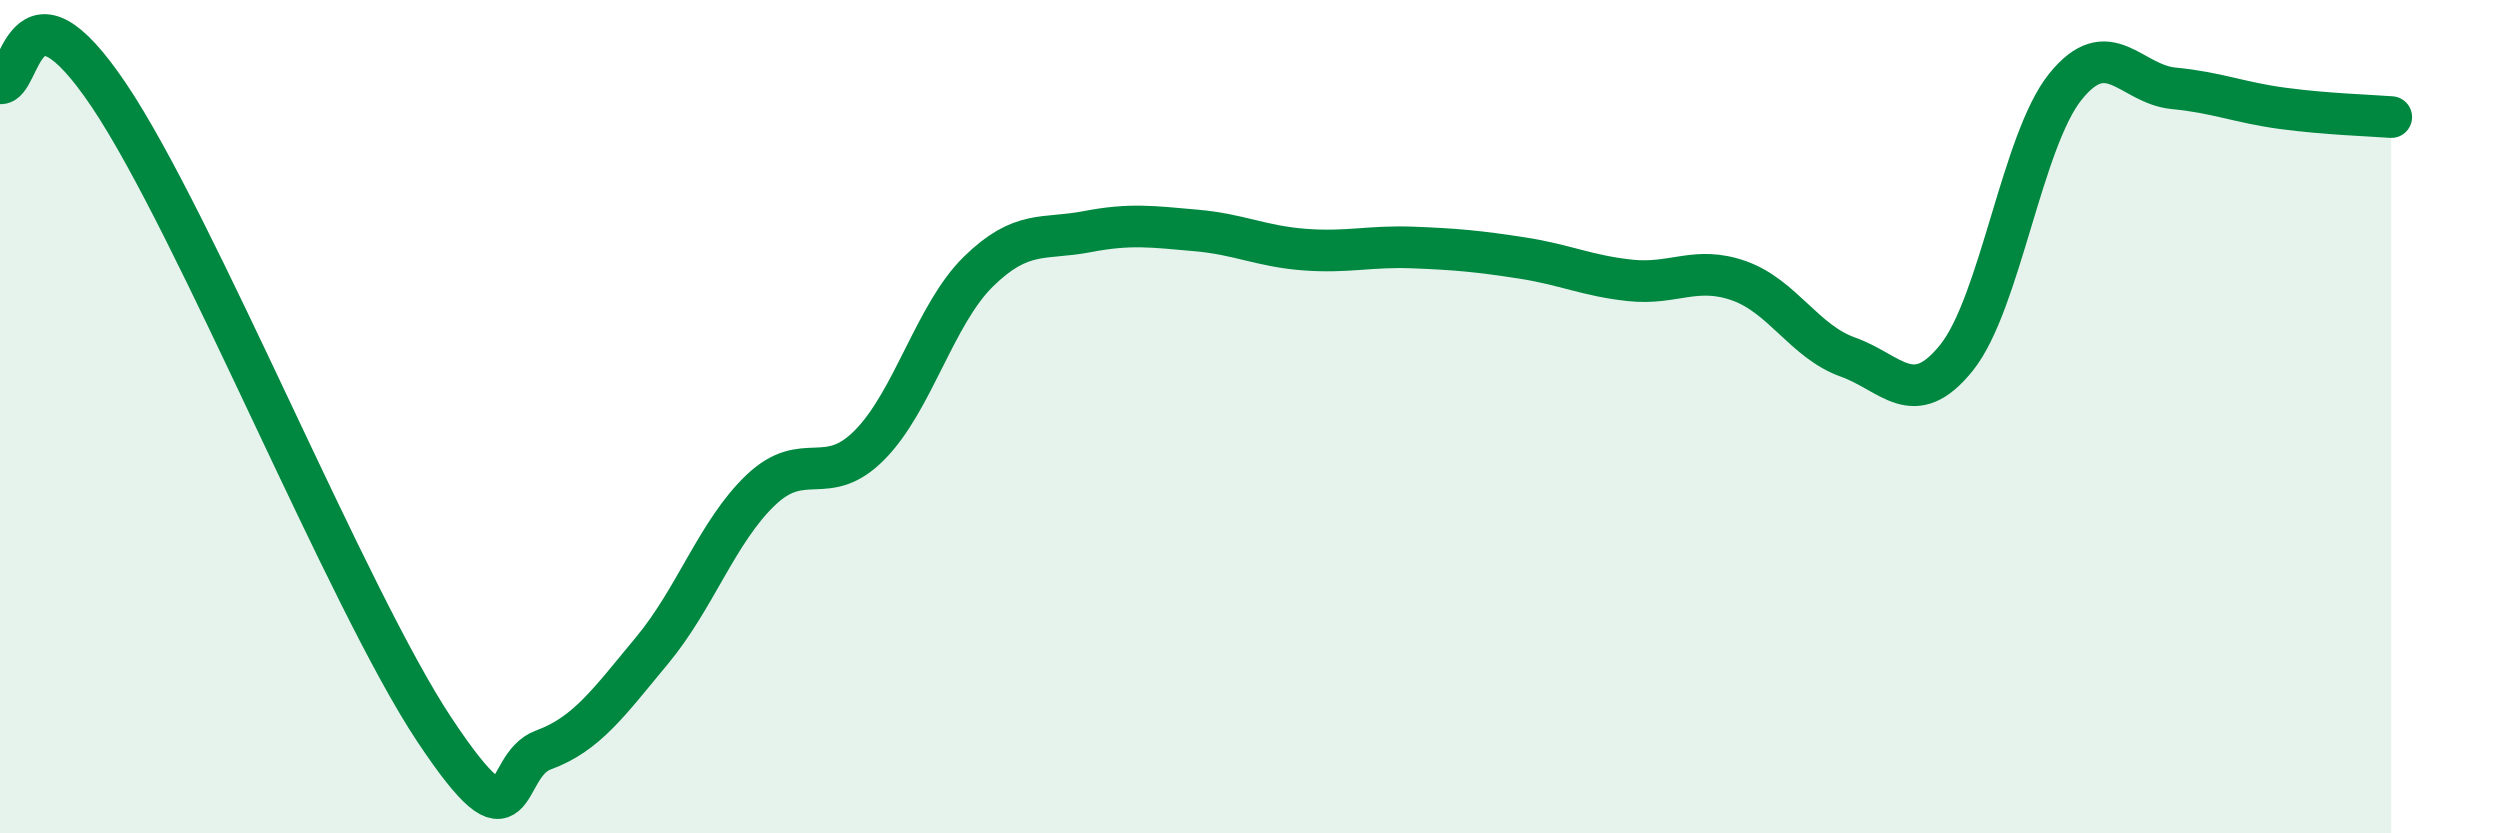
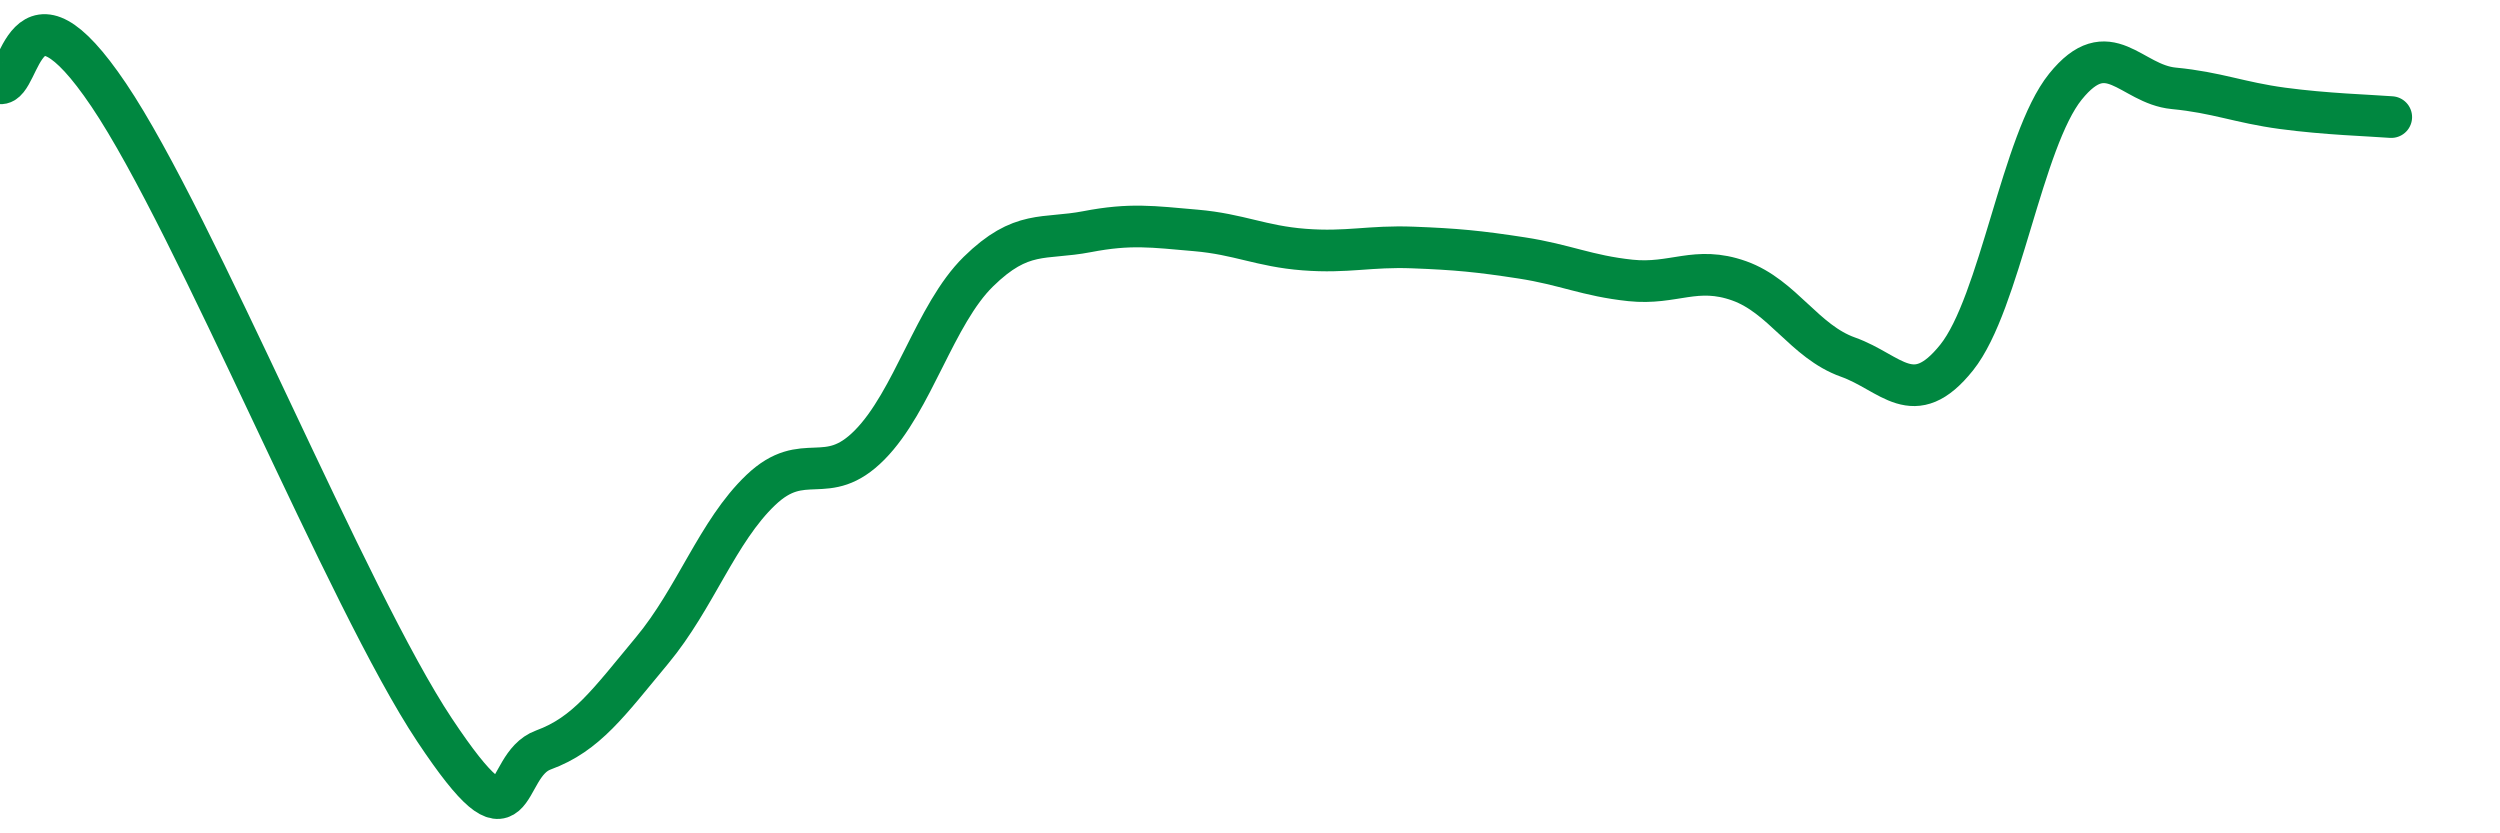
<svg xmlns="http://www.w3.org/2000/svg" width="60" height="20" viewBox="0 0 60 20">
-   <path d="M 0,2 C 0.52,2.06 0.52,-0.82 2.61,2.28 C 4.7,5.38 8.34,14.38 10.43,17.52 C 12.52,20.66 12,18.38 13.04,18 C 14.08,17.62 14.61,16.86 15.65,15.61 C 16.69,14.36 17.22,12.75 18.26,11.76 C 19.3,10.77 19.83,11.73 20.87,10.68 C 21.91,9.63 22.44,7.54 23.48,6.52 C 24.52,5.5 25.05,5.76 26.09,5.56 C 27.13,5.36 27.66,5.44 28.7,5.53 C 29.74,5.62 30.26,5.91 31.3,5.99 C 32.34,6.07 32.87,5.9 33.91,5.94 C 34.95,5.98 35.48,6.03 36.52,6.19 C 37.56,6.35 38.09,6.62 39.13,6.73 C 40.17,6.84 40.7,6.37 41.74,6.74 C 42.78,7.11 43.31,8.2 44.35,8.57 C 45.39,8.94 45.92,9.88 46.96,8.58 C 48,7.28 48.53,3.37 49.57,2.08 C 50.61,0.79 51.13,2.02 52.17,2.12 C 53.21,2.22 53.74,2.46 54.78,2.6 C 55.82,2.74 56.87,2.77 57.39,2.81L57.39 20L0 20Z" fill="#008740" opacity="0.1" stroke-linecap="round" stroke-linejoin="round" />
  <path d="M 0,2 C 0.52,2.06 0.52,-0.82 2.61,2.28 C 4.7,5.38 8.34,14.38 10.43,17.52 C 12.52,20.66 12,18.38 13.04,18 C 14.08,17.62 14.61,16.86 15.65,15.61 C 16.69,14.36 17.22,12.75 18.26,11.76 C 19.3,10.77 19.83,11.73 20.87,10.68 C 21.91,9.63 22.44,7.54 23.48,6.52 C 24.52,5.5 25.05,5.76 26.09,5.56 C 27.13,5.36 27.66,5.44 28.7,5.53 C 29.74,5.62 30.26,5.91 31.3,5.99 C 32.34,6.07 32.87,5.9 33.91,5.94 C 34.95,5.98 35.48,6.03 36.52,6.19 C 37.56,6.35 38.09,6.62 39.13,6.73 C 40.17,6.84 40.7,6.37 41.74,6.74 C 42.78,7.11 43.31,8.2 44.35,8.57 C 45.39,8.94 45.92,9.88 46.96,8.58 C 48,7.28 48.53,3.37 49.57,2.08 C 50.61,0.79 51.13,2.02 52.17,2.12 C 53.21,2.22 53.74,2.46 54.78,2.6 C 55.82,2.74 56.87,2.77 57.39,2.81" stroke="#008740" stroke-width="1" fill="none" stroke-linecap="round" stroke-linejoin="round" />
</svg>